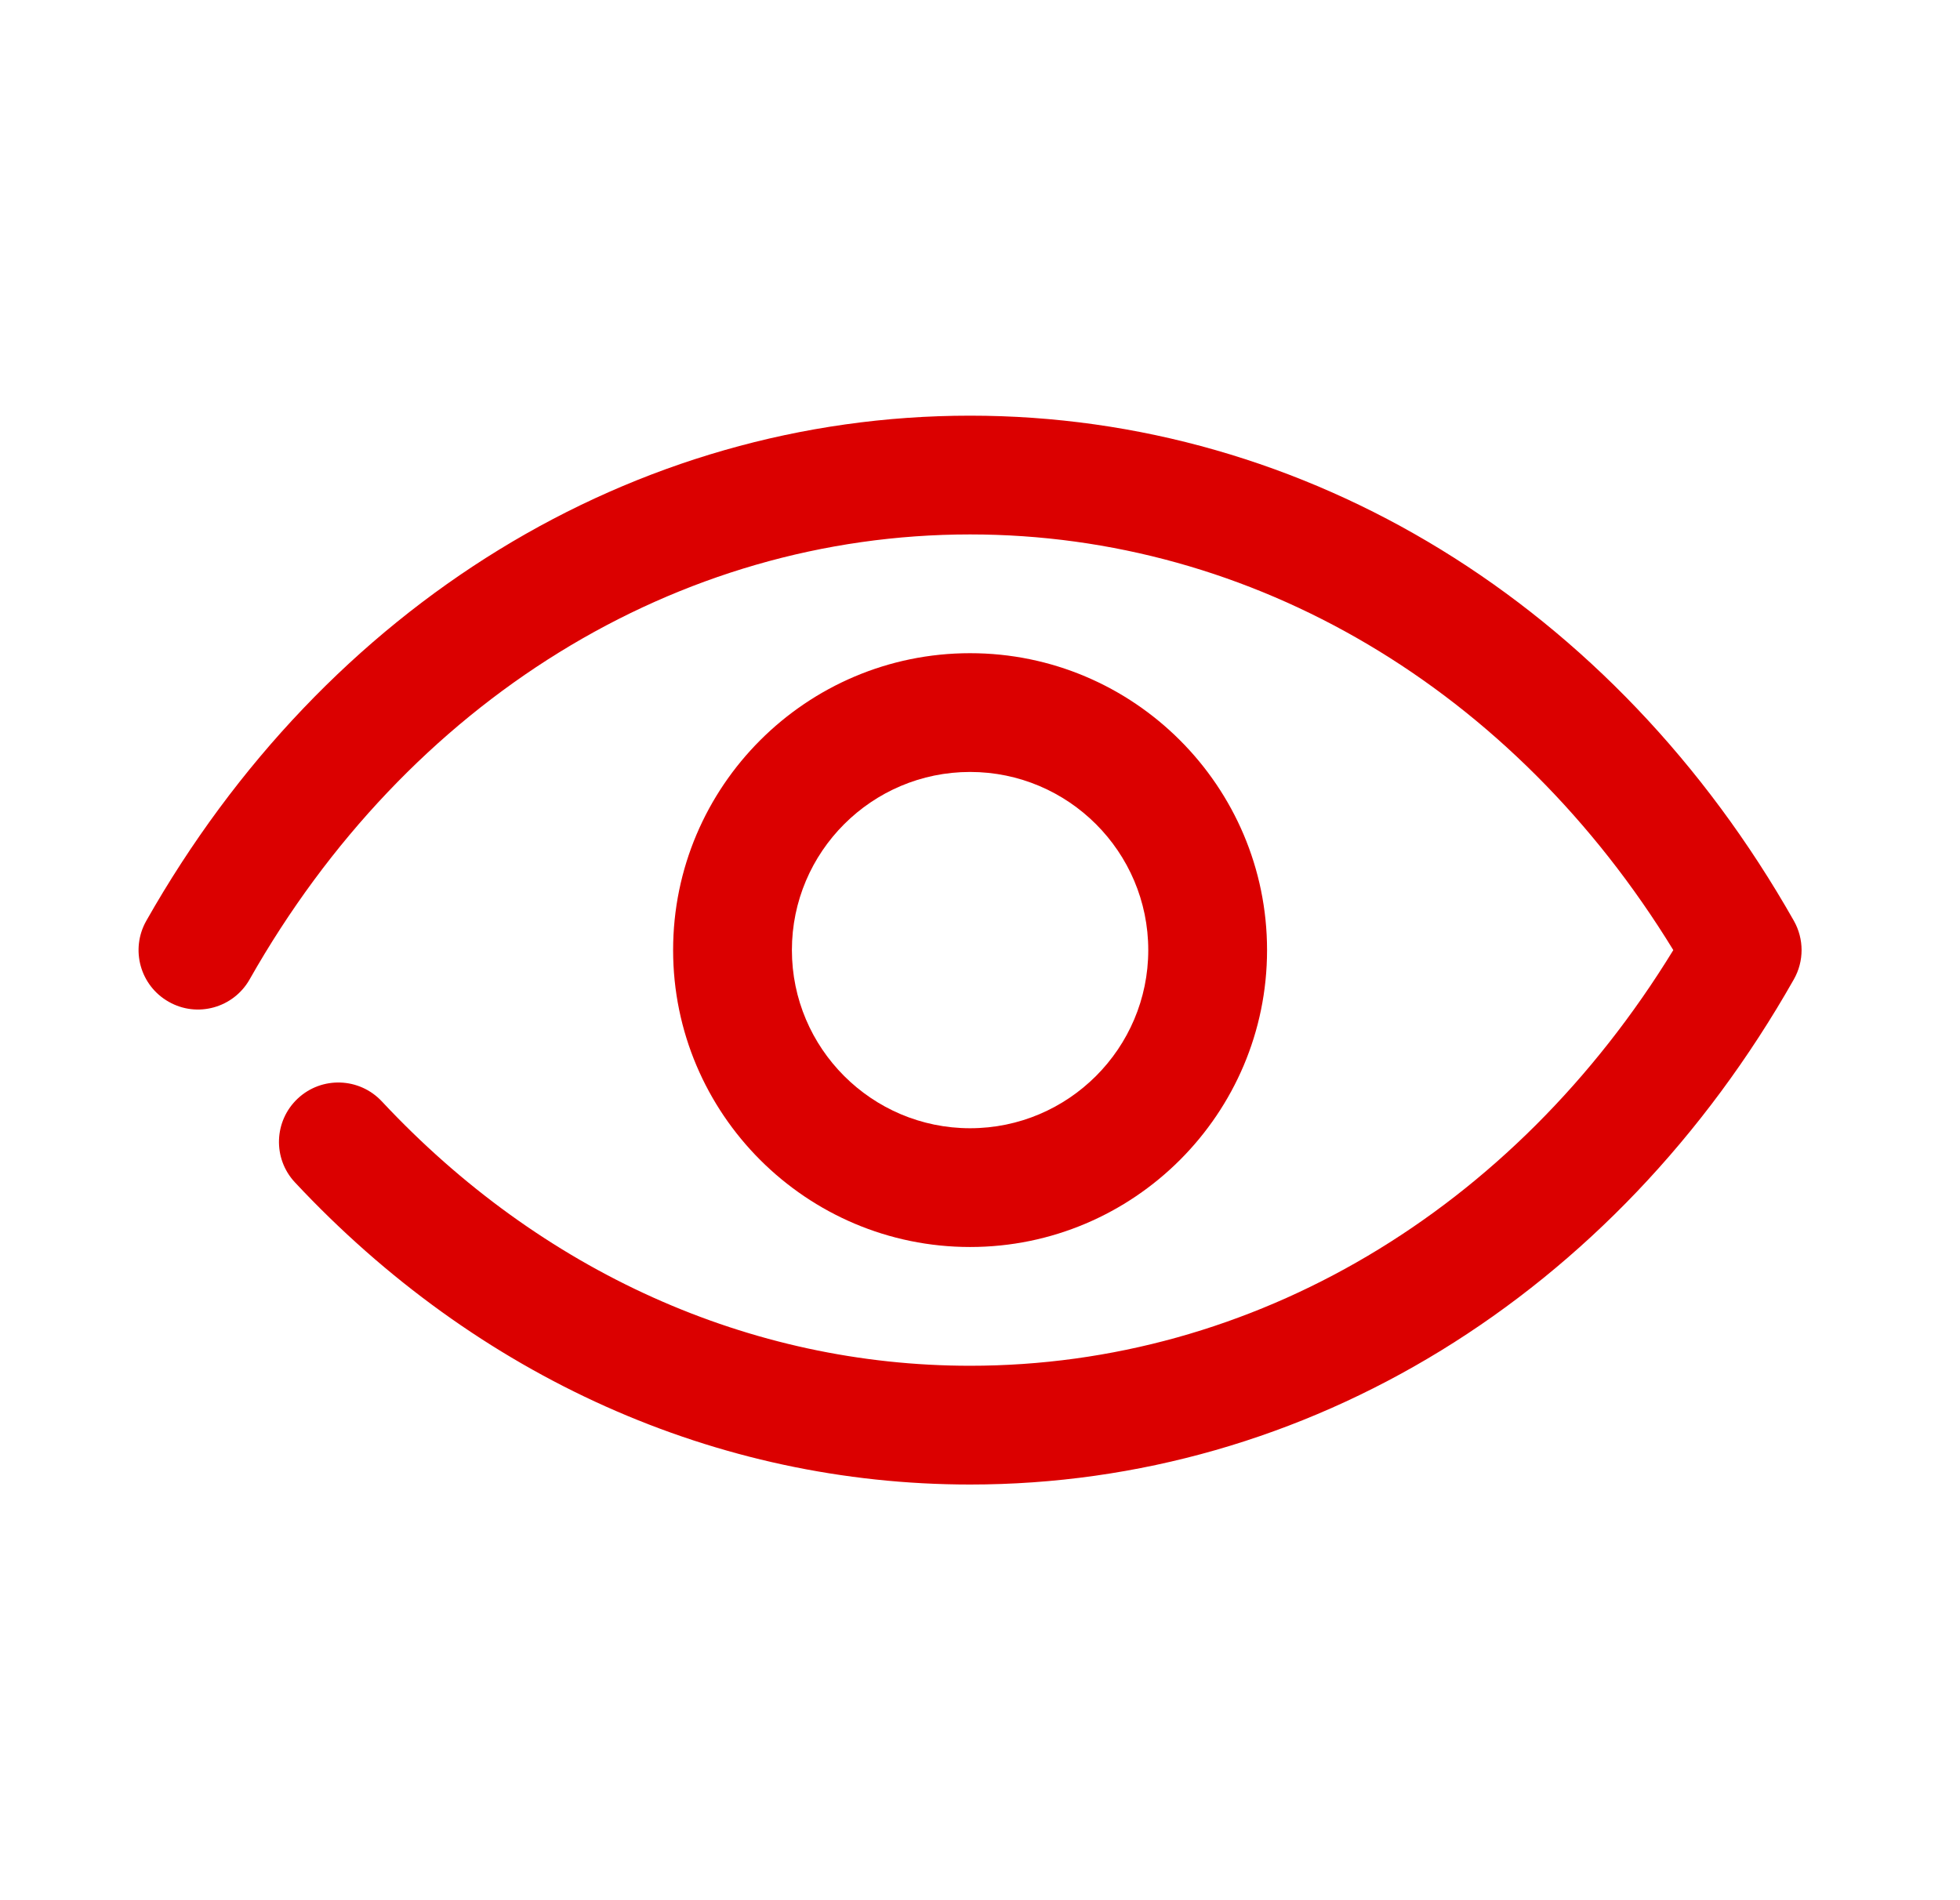
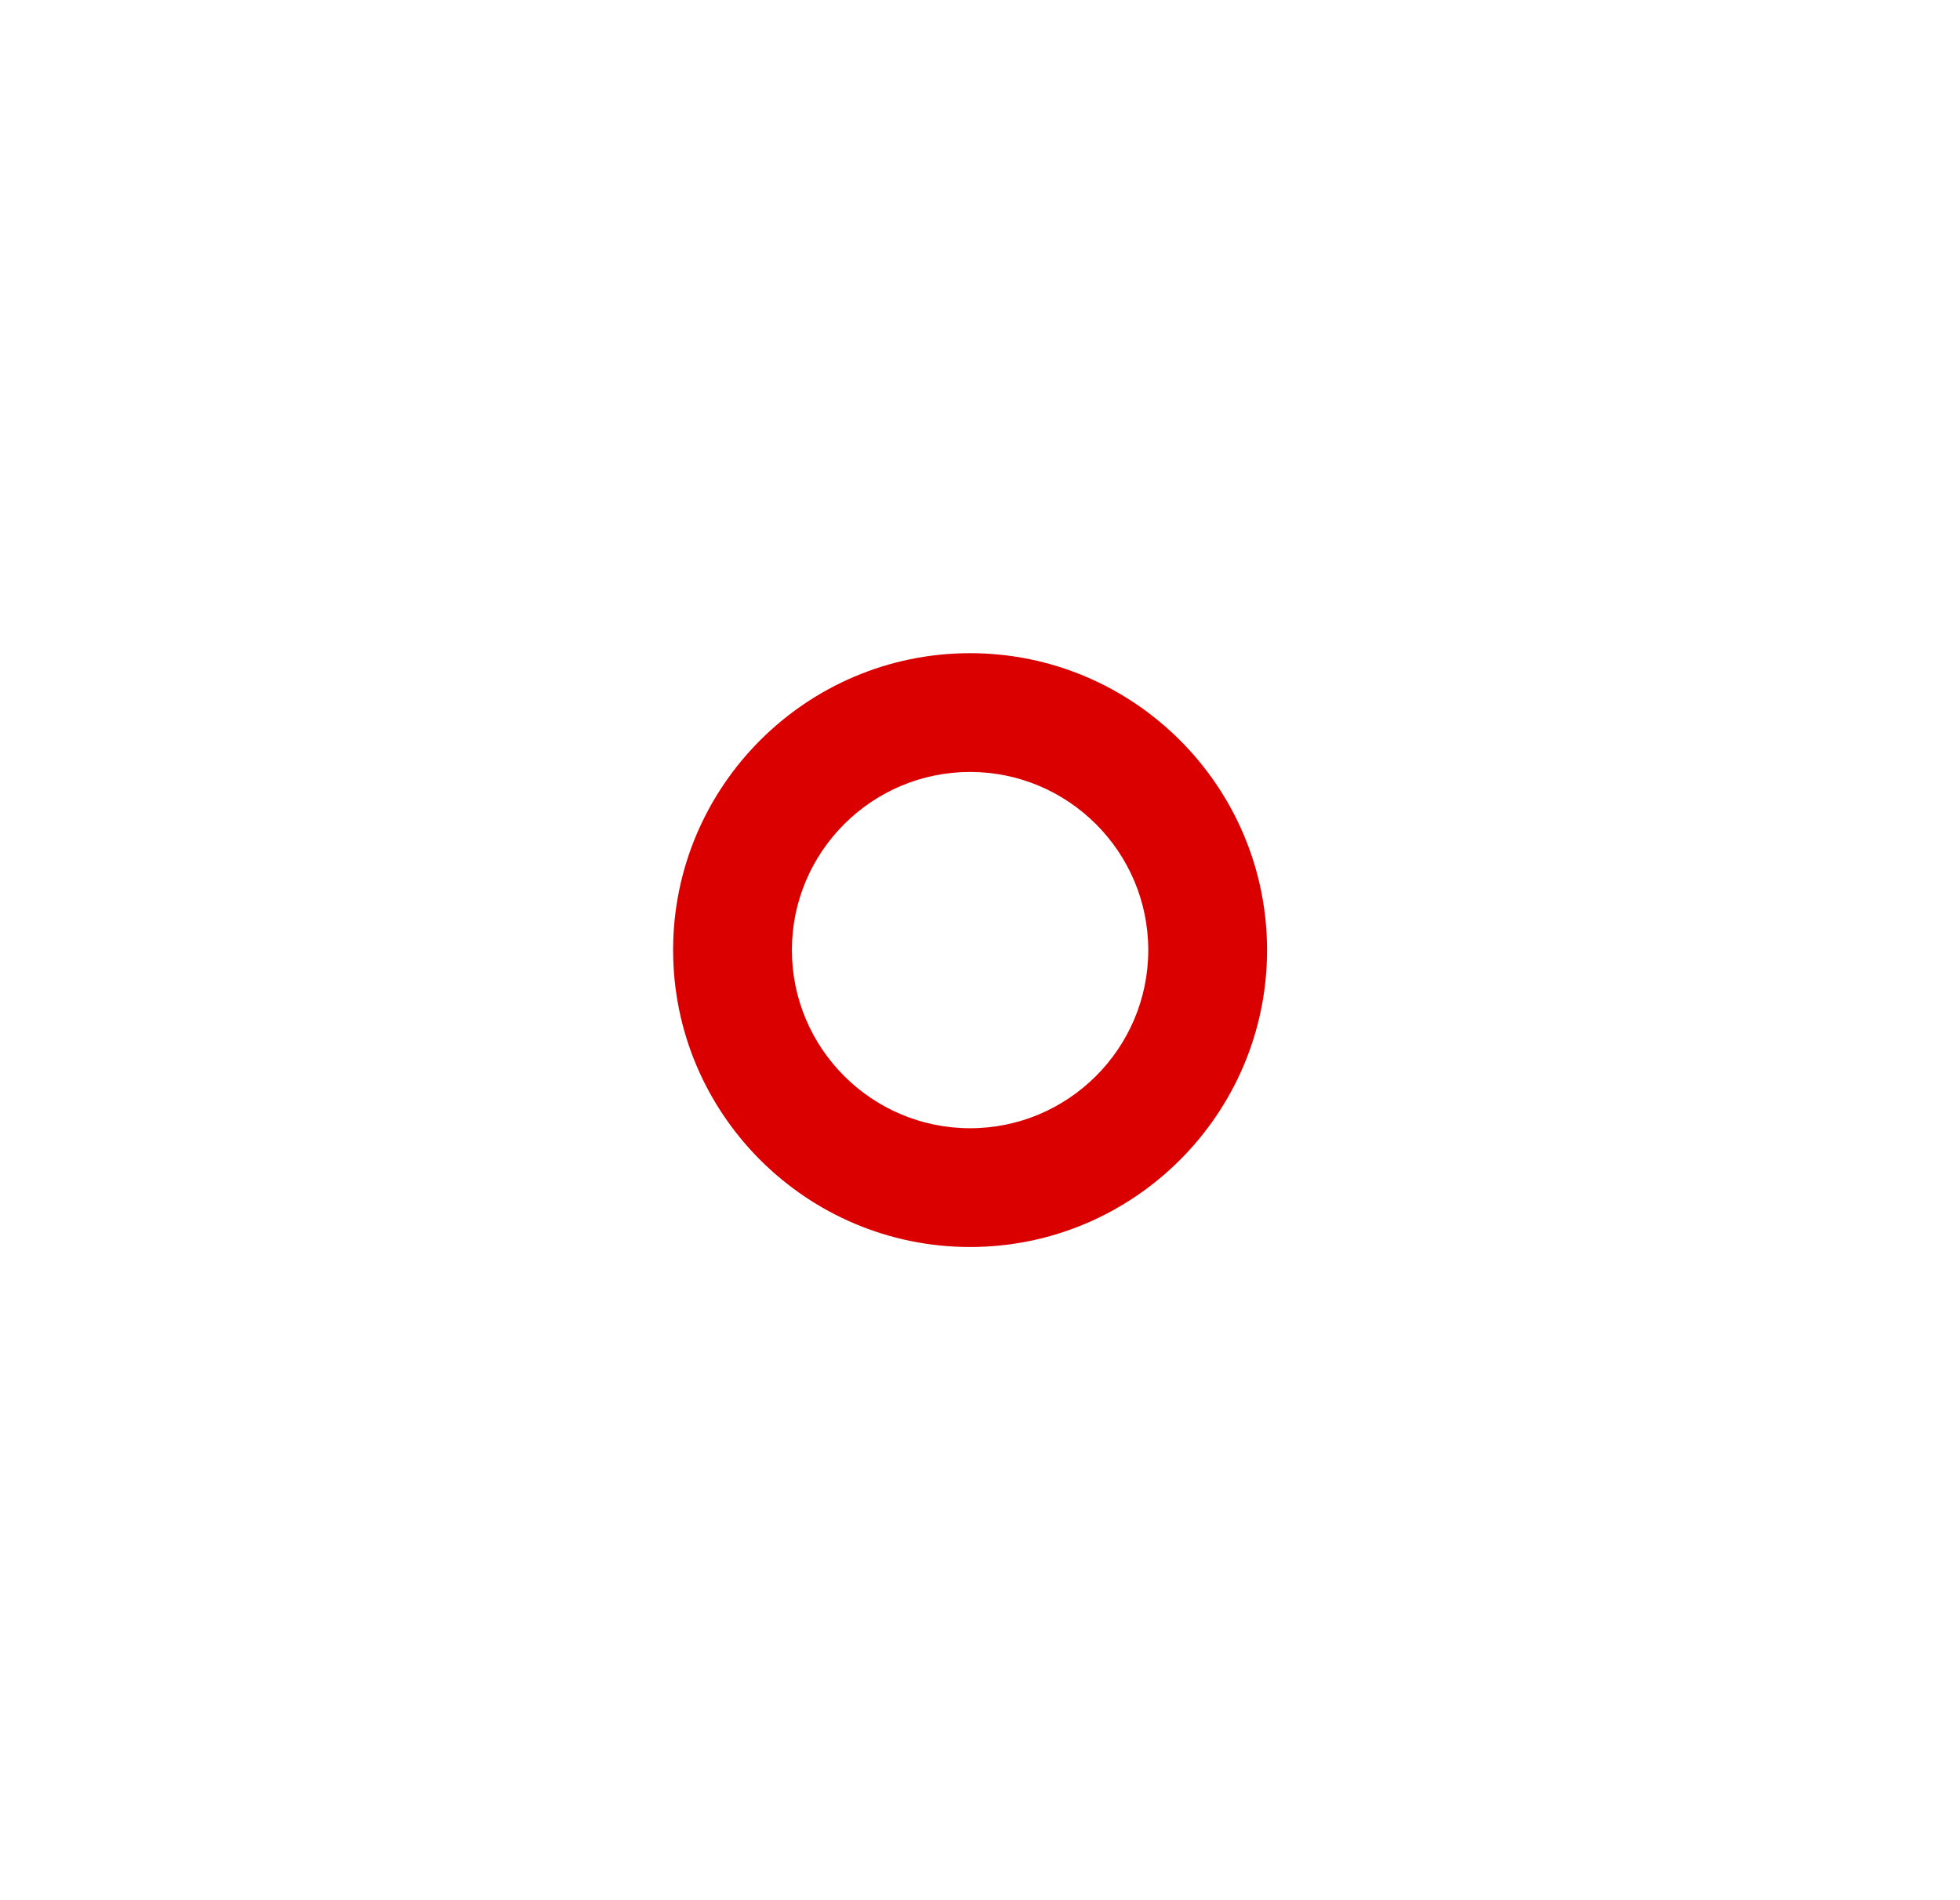
<svg xmlns="http://www.w3.org/2000/svg" width="33" height="32" viewBox="0 0 33 32" fill="none">
  <g clip-path="url(#clip0_2044_868)">
-     <path d="M16.333 25C12.068 25 8.032 23.193 4.966 19.912C4.589 19.509 4.611 18.876 5.014 18.499C5.418 18.122 6.05 18.144 6.428 18.547C9.111 21.419 12.628 23 16.333 23C21.096 23 25.482 20.395 28.173 16C25.483 11.605 21.096 9 16.333 9C11.395 9 6.861 11.801 4.203 16.493C3.931 16.974 3.319 17.144 2.84 16.87C2.359 16.598 2.191 15.988 2.463 15.507C5.48 10.18 10.666 7 16.333 7C22.001 7 27.186 10.18 30.203 15.507C30.376 15.813 30.376 16.187 30.203 16.492C27.186 21.819 22.001 25 16.333 25Z" fill="#DB0000" />
    <path d="M16.333 21C13.576 21 11.333 18.757 11.333 16C11.333 13.243 13.576 11 16.333 11C19.09 11 21.333 13.243 21.333 16C21.333 18.757 19.09 21 16.333 21ZM16.333 13C14.679 13 13.333 14.346 13.333 16C13.333 17.654 14.679 19 16.333 19C17.987 19 19.333 17.654 19.333 16C19.333 14.346 17.987 13 16.333 13Z" fill="#DB0000" />
  </g>
  <defs>
    <clipPath id="clip0_2044_868">
      <rect width="32" height="32" fill="white" transform="translate(0.333)" />
    </clipPath>
  </defs>
</svg>